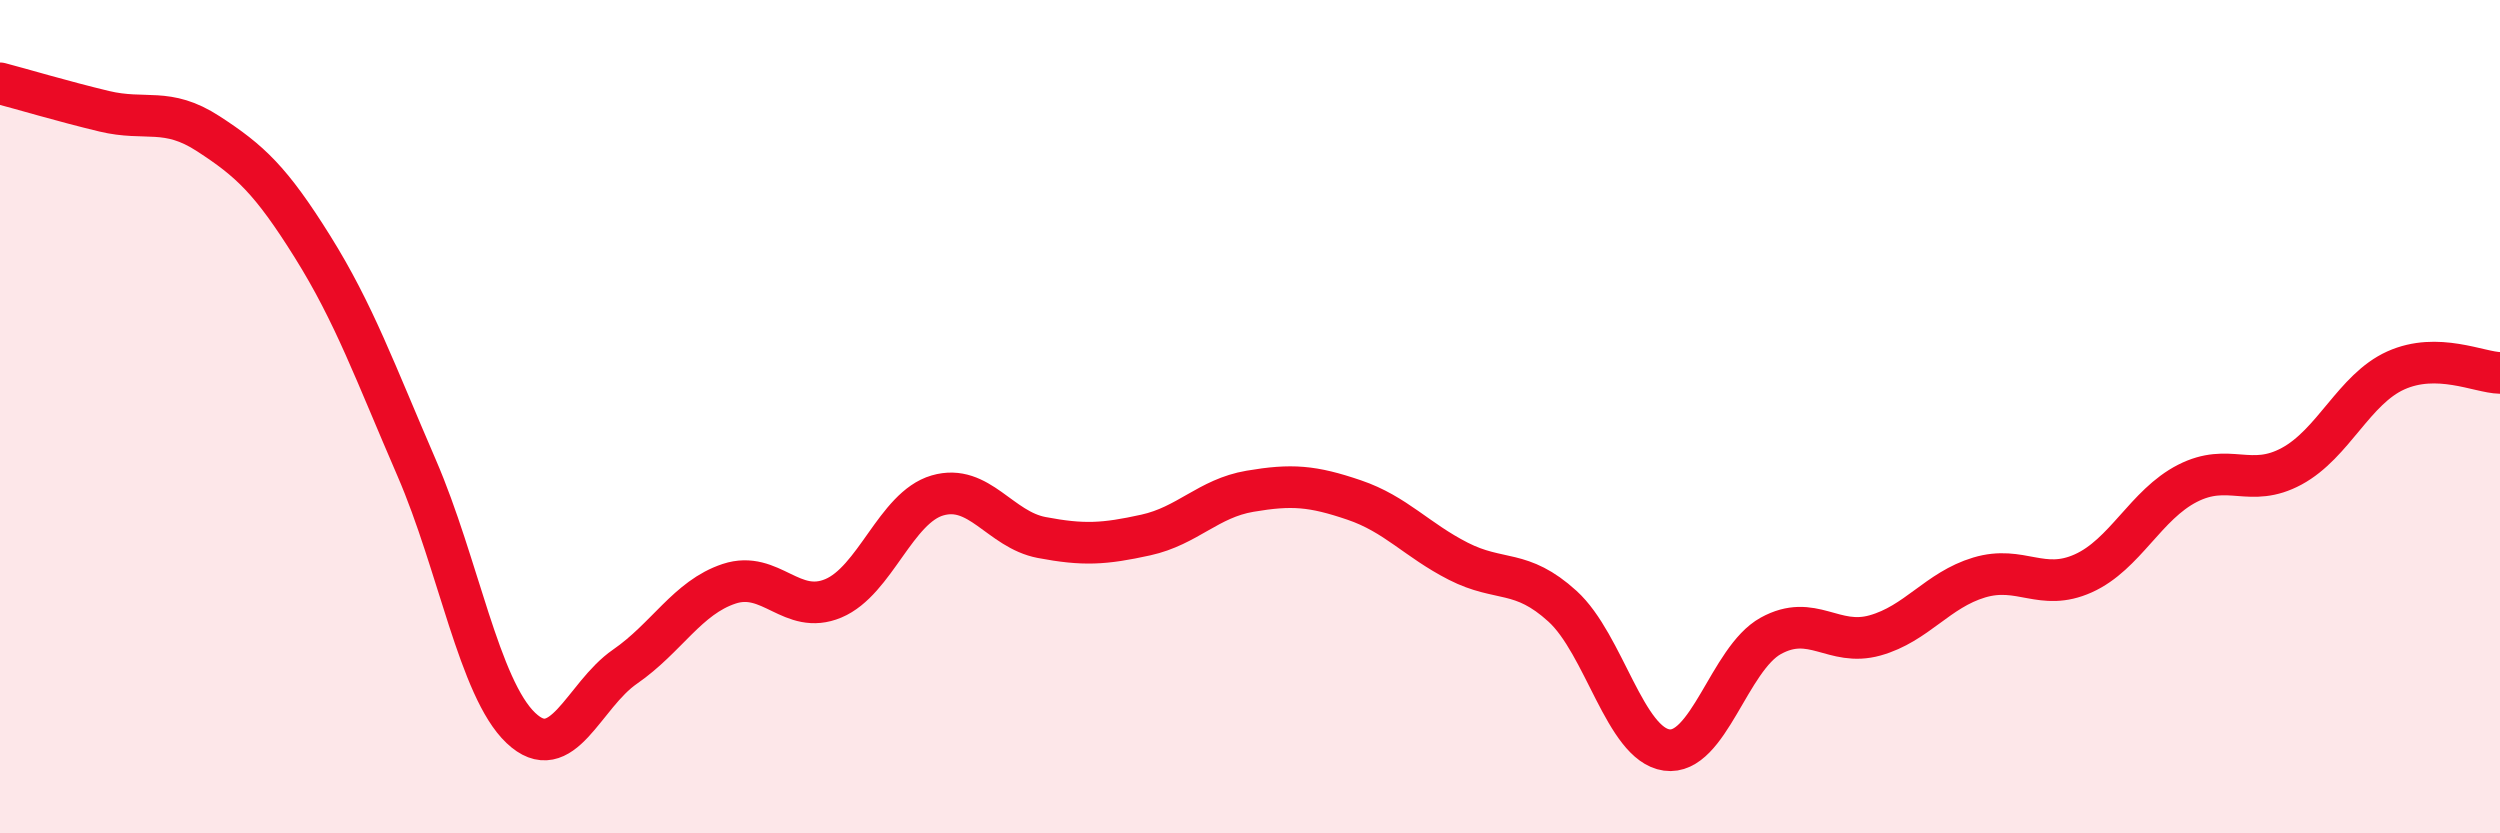
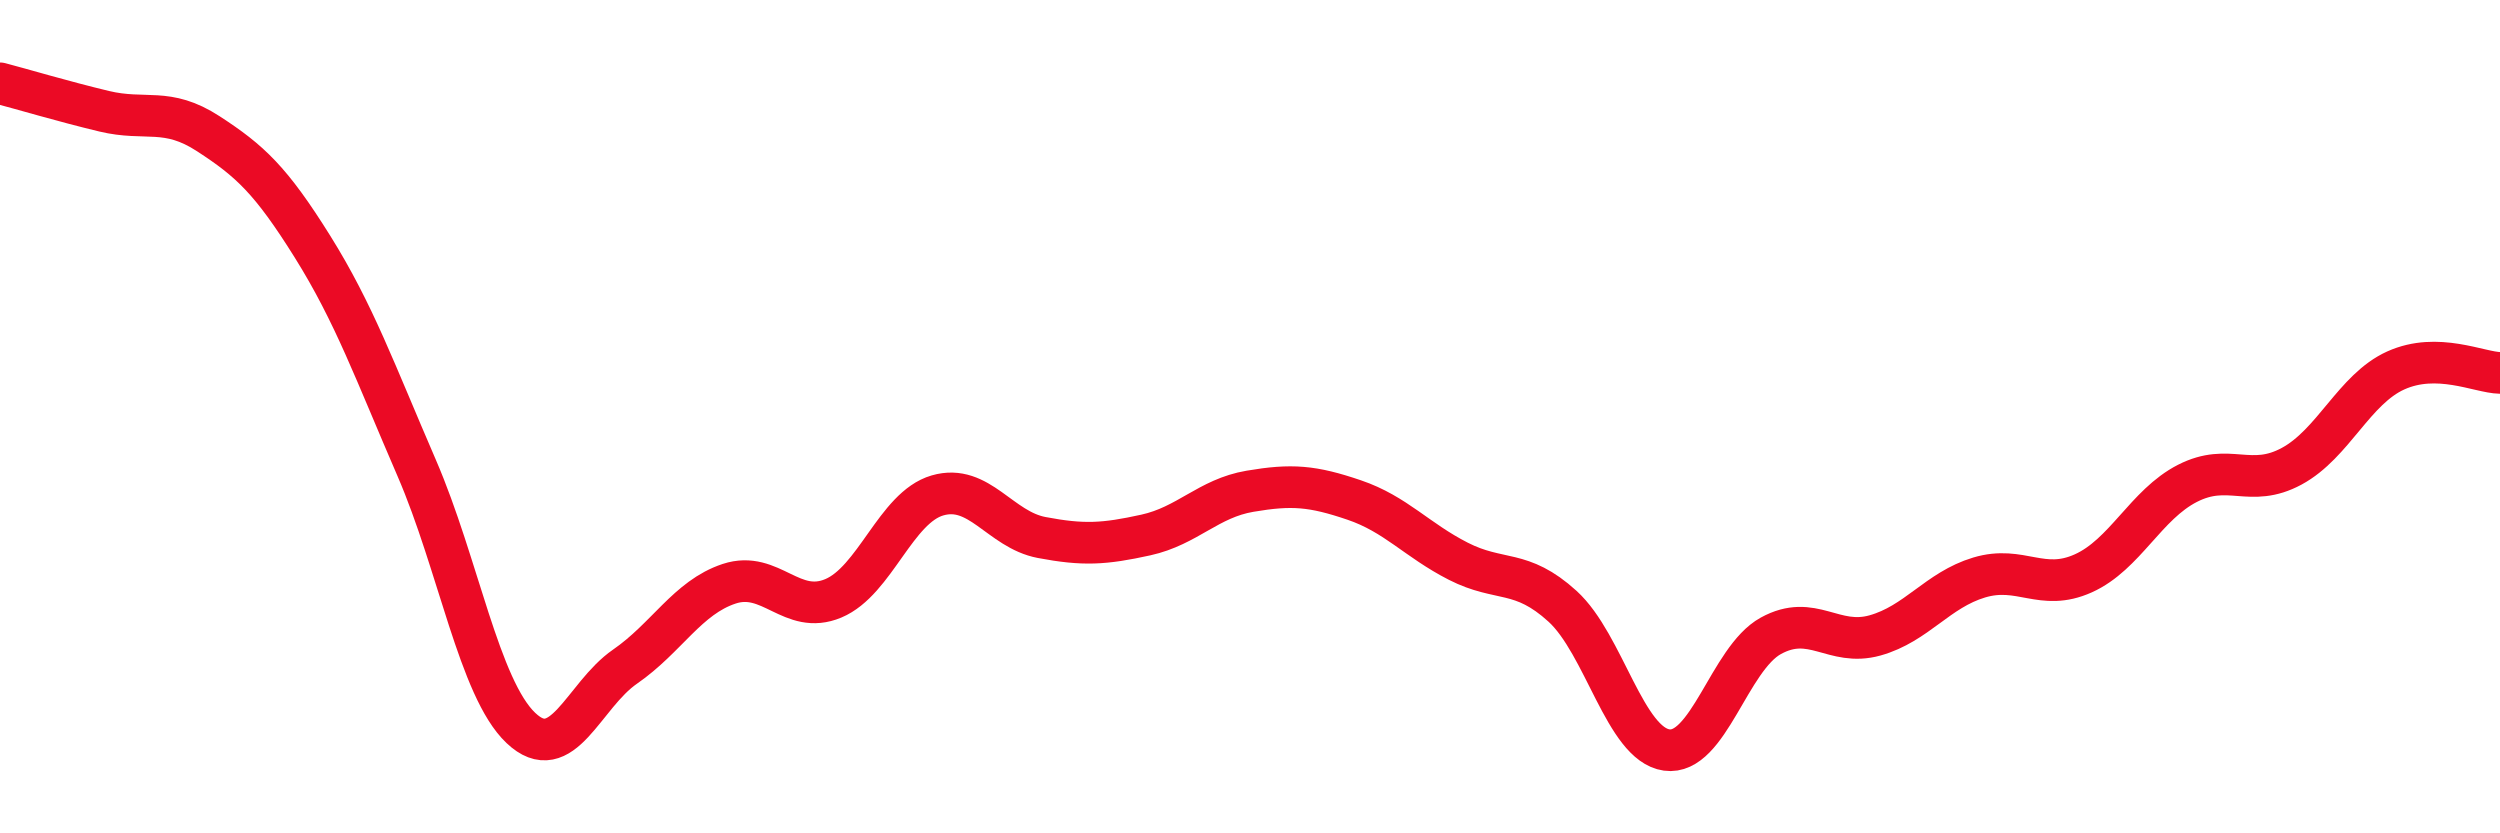
<svg xmlns="http://www.w3.org/2000/svg" width="60" height="20" viewBox="0 0 60 20">
-   <path d="M 0,2 C 0.5,2.13 1.5,2.43 2.5,2.67 C 3.5,2.91 4,2.56 5,3.21 C 6,3.86 6.5,4.32 7.5,5.92 C 8.5,7.52 9,8.92 10,11.23 C 11,13.54 11.5,16.52 12.5,17.47 C 13.5,18.42 14,16.69 15,16 C 16,15.31 16.5,14.34 17.5,14.01 C 18.5,13.68 19,14.78 20,14.36 C 21,13.94 21.5,12.18 22.5,11.89 C 23.5,11.6 24,12.71 25,12.9 C 26,13.09 26.5,13.06 27.5,12.84 C 28.5,12.62 29,11.96 30,11.79 C 31,11.62 31.5,11.66 32.5,12 C 33.5,12.34 34,12.96 35,13.47 C 36,13.98 36.5,13.64 37.5,14.55 C 38.5,15.46 39,17.86 40,18 C 41,18.14 41.5,15.81 42.5,15.26 C 43.5,14.71 44,15.53 45,15.25 C 46,14.97 46.5,14.16 47.5,13.86 C 48.5,13.56 49,14.21 50,13.76 C 51,13.31 51.5,12.11 52.5,11.6 C 53.5,11.09 54,11.73 55,11.19 C 56,10.65 56.5,9.34 57.5,8.89 C 58.5,8.44 59.5,8.94 60,8.95L60 20L0 20Z" fill="#EB0A25" opacity="0.1" stroke-linecap="round" stroke-linejoin="round" />
  <path d="M 0,2 C 0.5,2.13 1.5,2.43 2.5,2.67 C 3.5,2.91 4,2.56 5,3.21 C 6,3.86 6.5,4.32 7.5,5.92 C 8.5,7.52 9,8.92 10,11.23 C 11,13.54 11.5,16.52 12.5,17.47 C 13.5,18.42 14,16.69 15,16 C 16,15.31 16.5,14.34 17.5,14.01 C 18.5,13.68 19,14.78 20,14.36 C 21,13.94 21.5,12.18 22.5,11.89 C 23.5,11.6 24,12.71 25,12.9 C 26,13.09 26.5,13.06 27.5,12.84 C 28.5,12.62 29,11.96 30,11.79 C 31,11.62 31.5,11.66 32.5,12 C 33.5,12.34 34,12.96 35,13.47 C 36,13.98 36.5,13.64 37.5,14.55 C 38.5,15.46 39,17.86 40,18 C 41,18.14 41.5,15.81 42.5,15.26 C 43.5,14.71 44,15.53 45,15.25 C 46,14.97 46.5,14.16 47.5,13.86 C 48.5,13.56 49,14.21 50,13.76 C 51,13.31 51.5,12.11 52.5,11.6 C 53.5,11.09 54,11.73 55,11.19 C 56,10.65 56.5,9.34 57.5,8.89 C 58.5,8.44 59.5,8.94 60,8.95" stroke="#EB0A25" stroke-width="1" fill="none" stroke-linecap="round" stroke-linejoin="round" />
</svg>